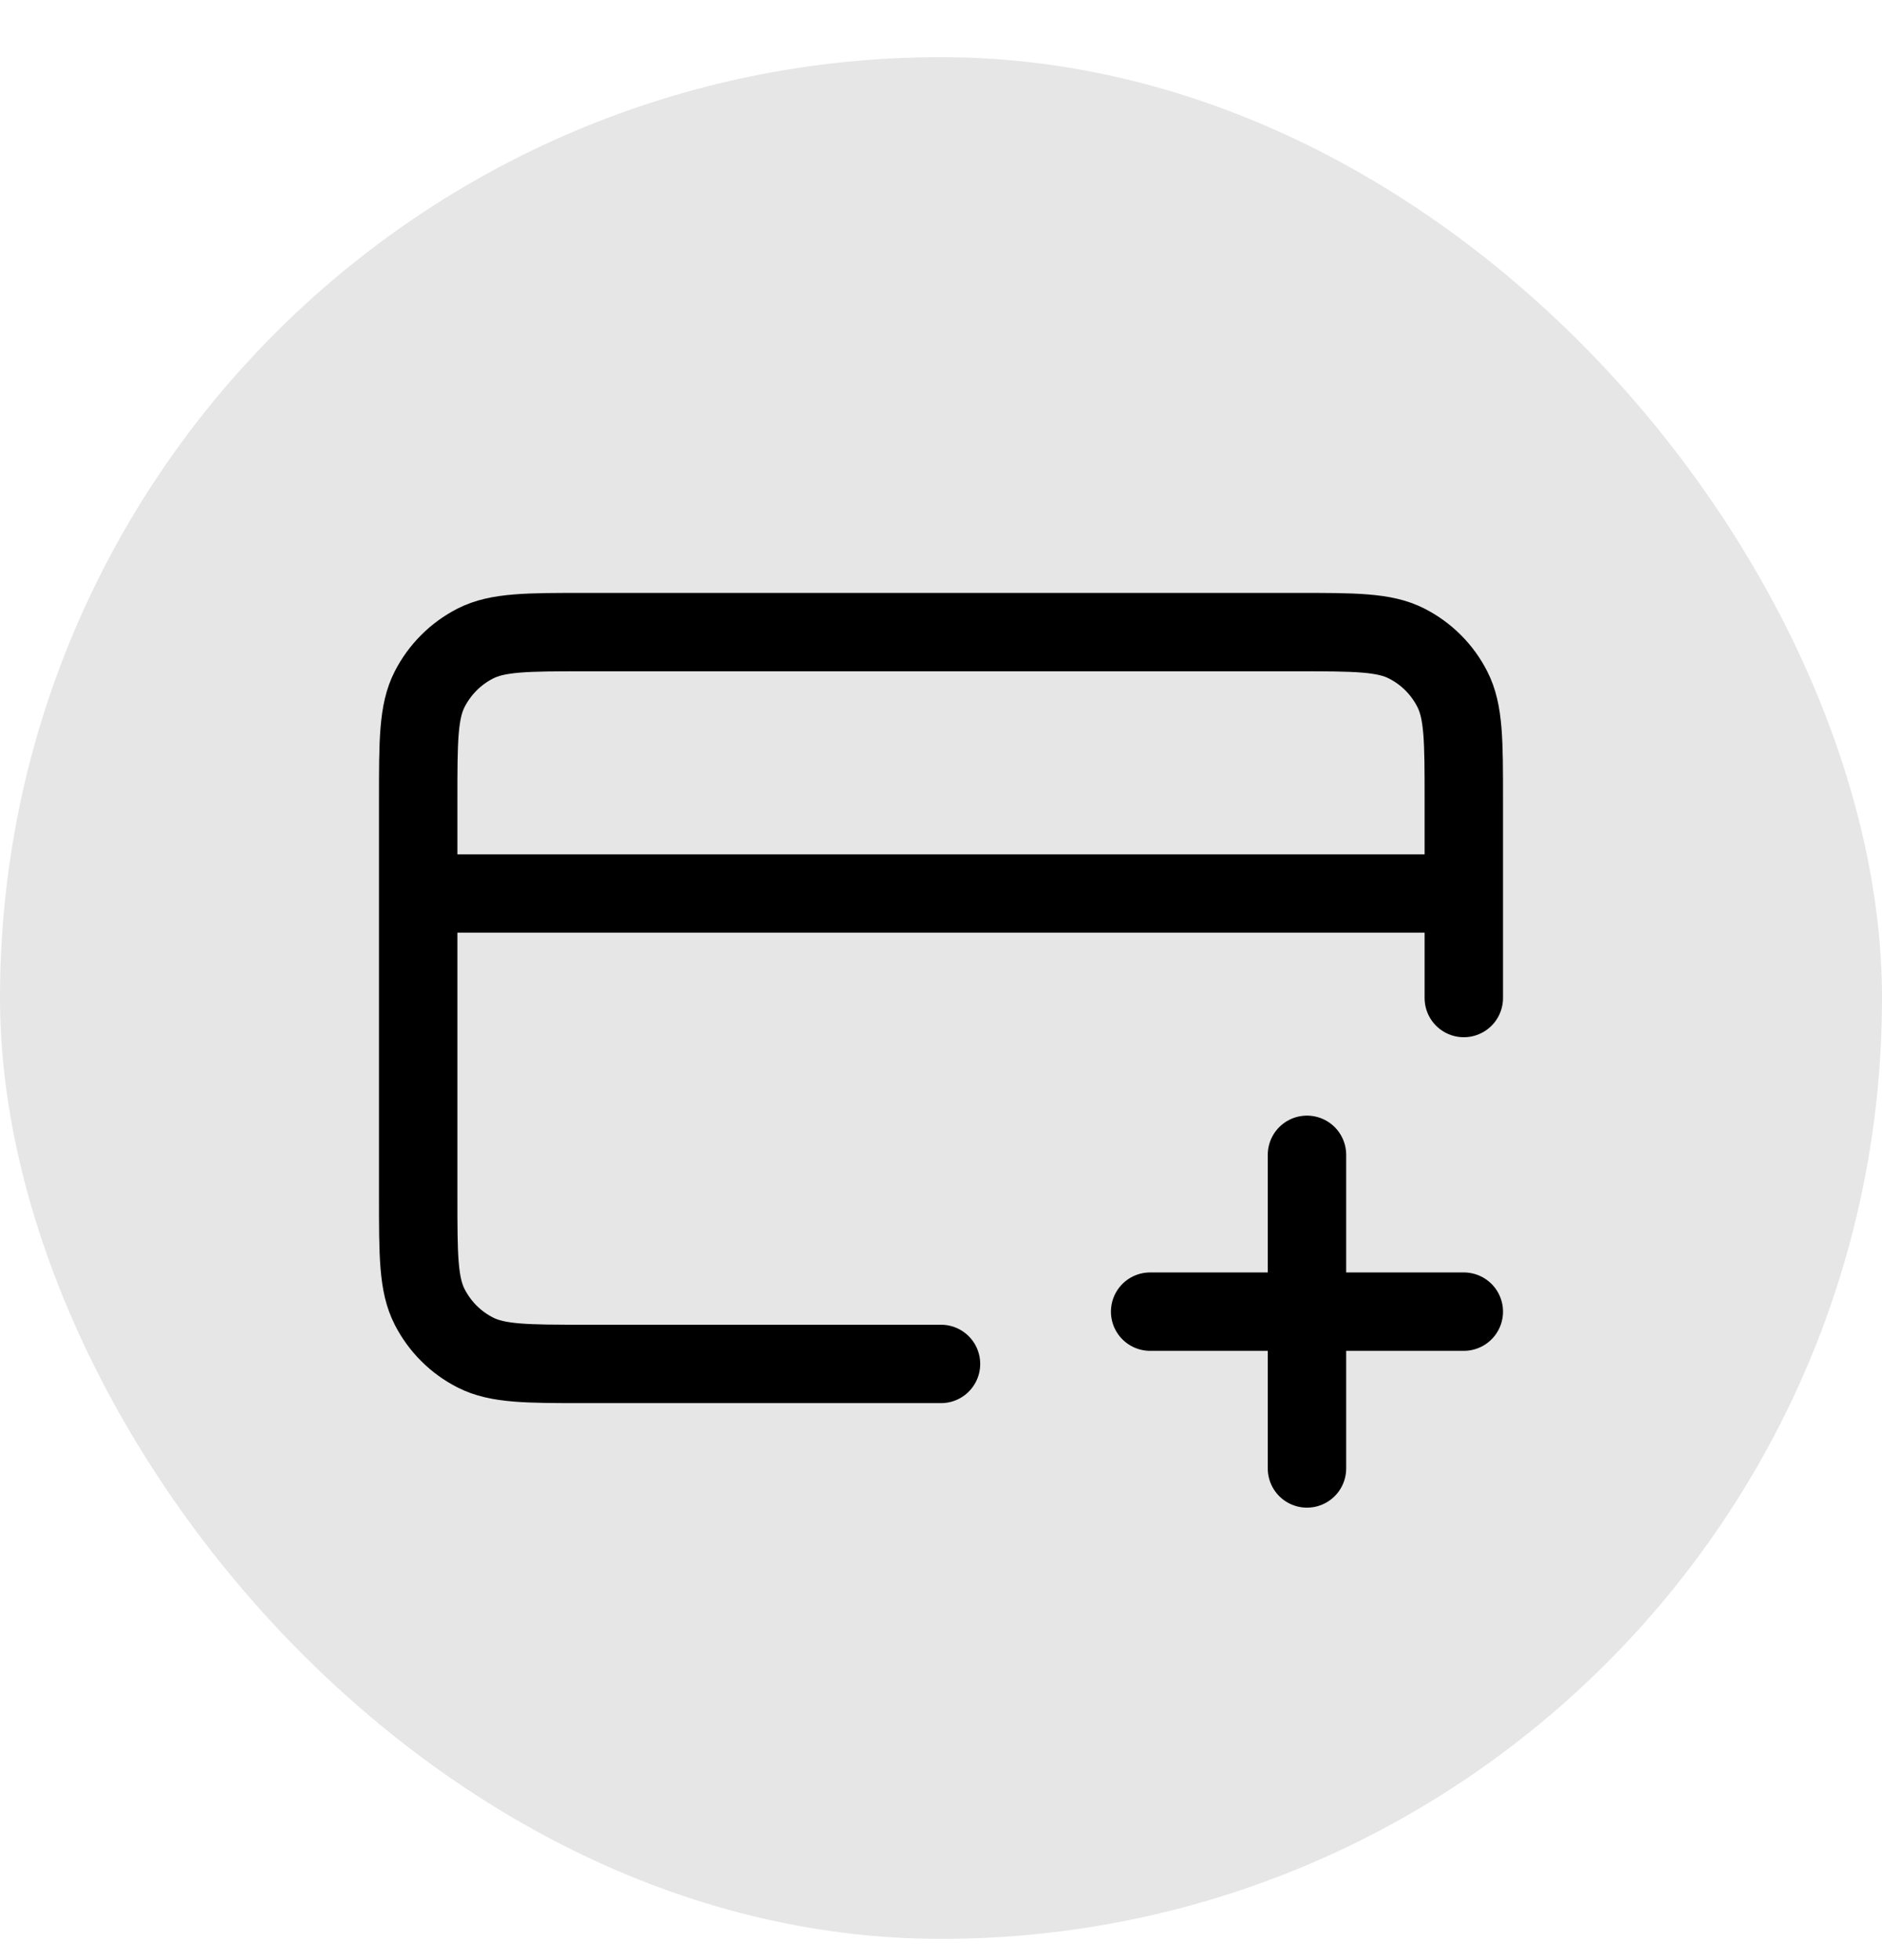
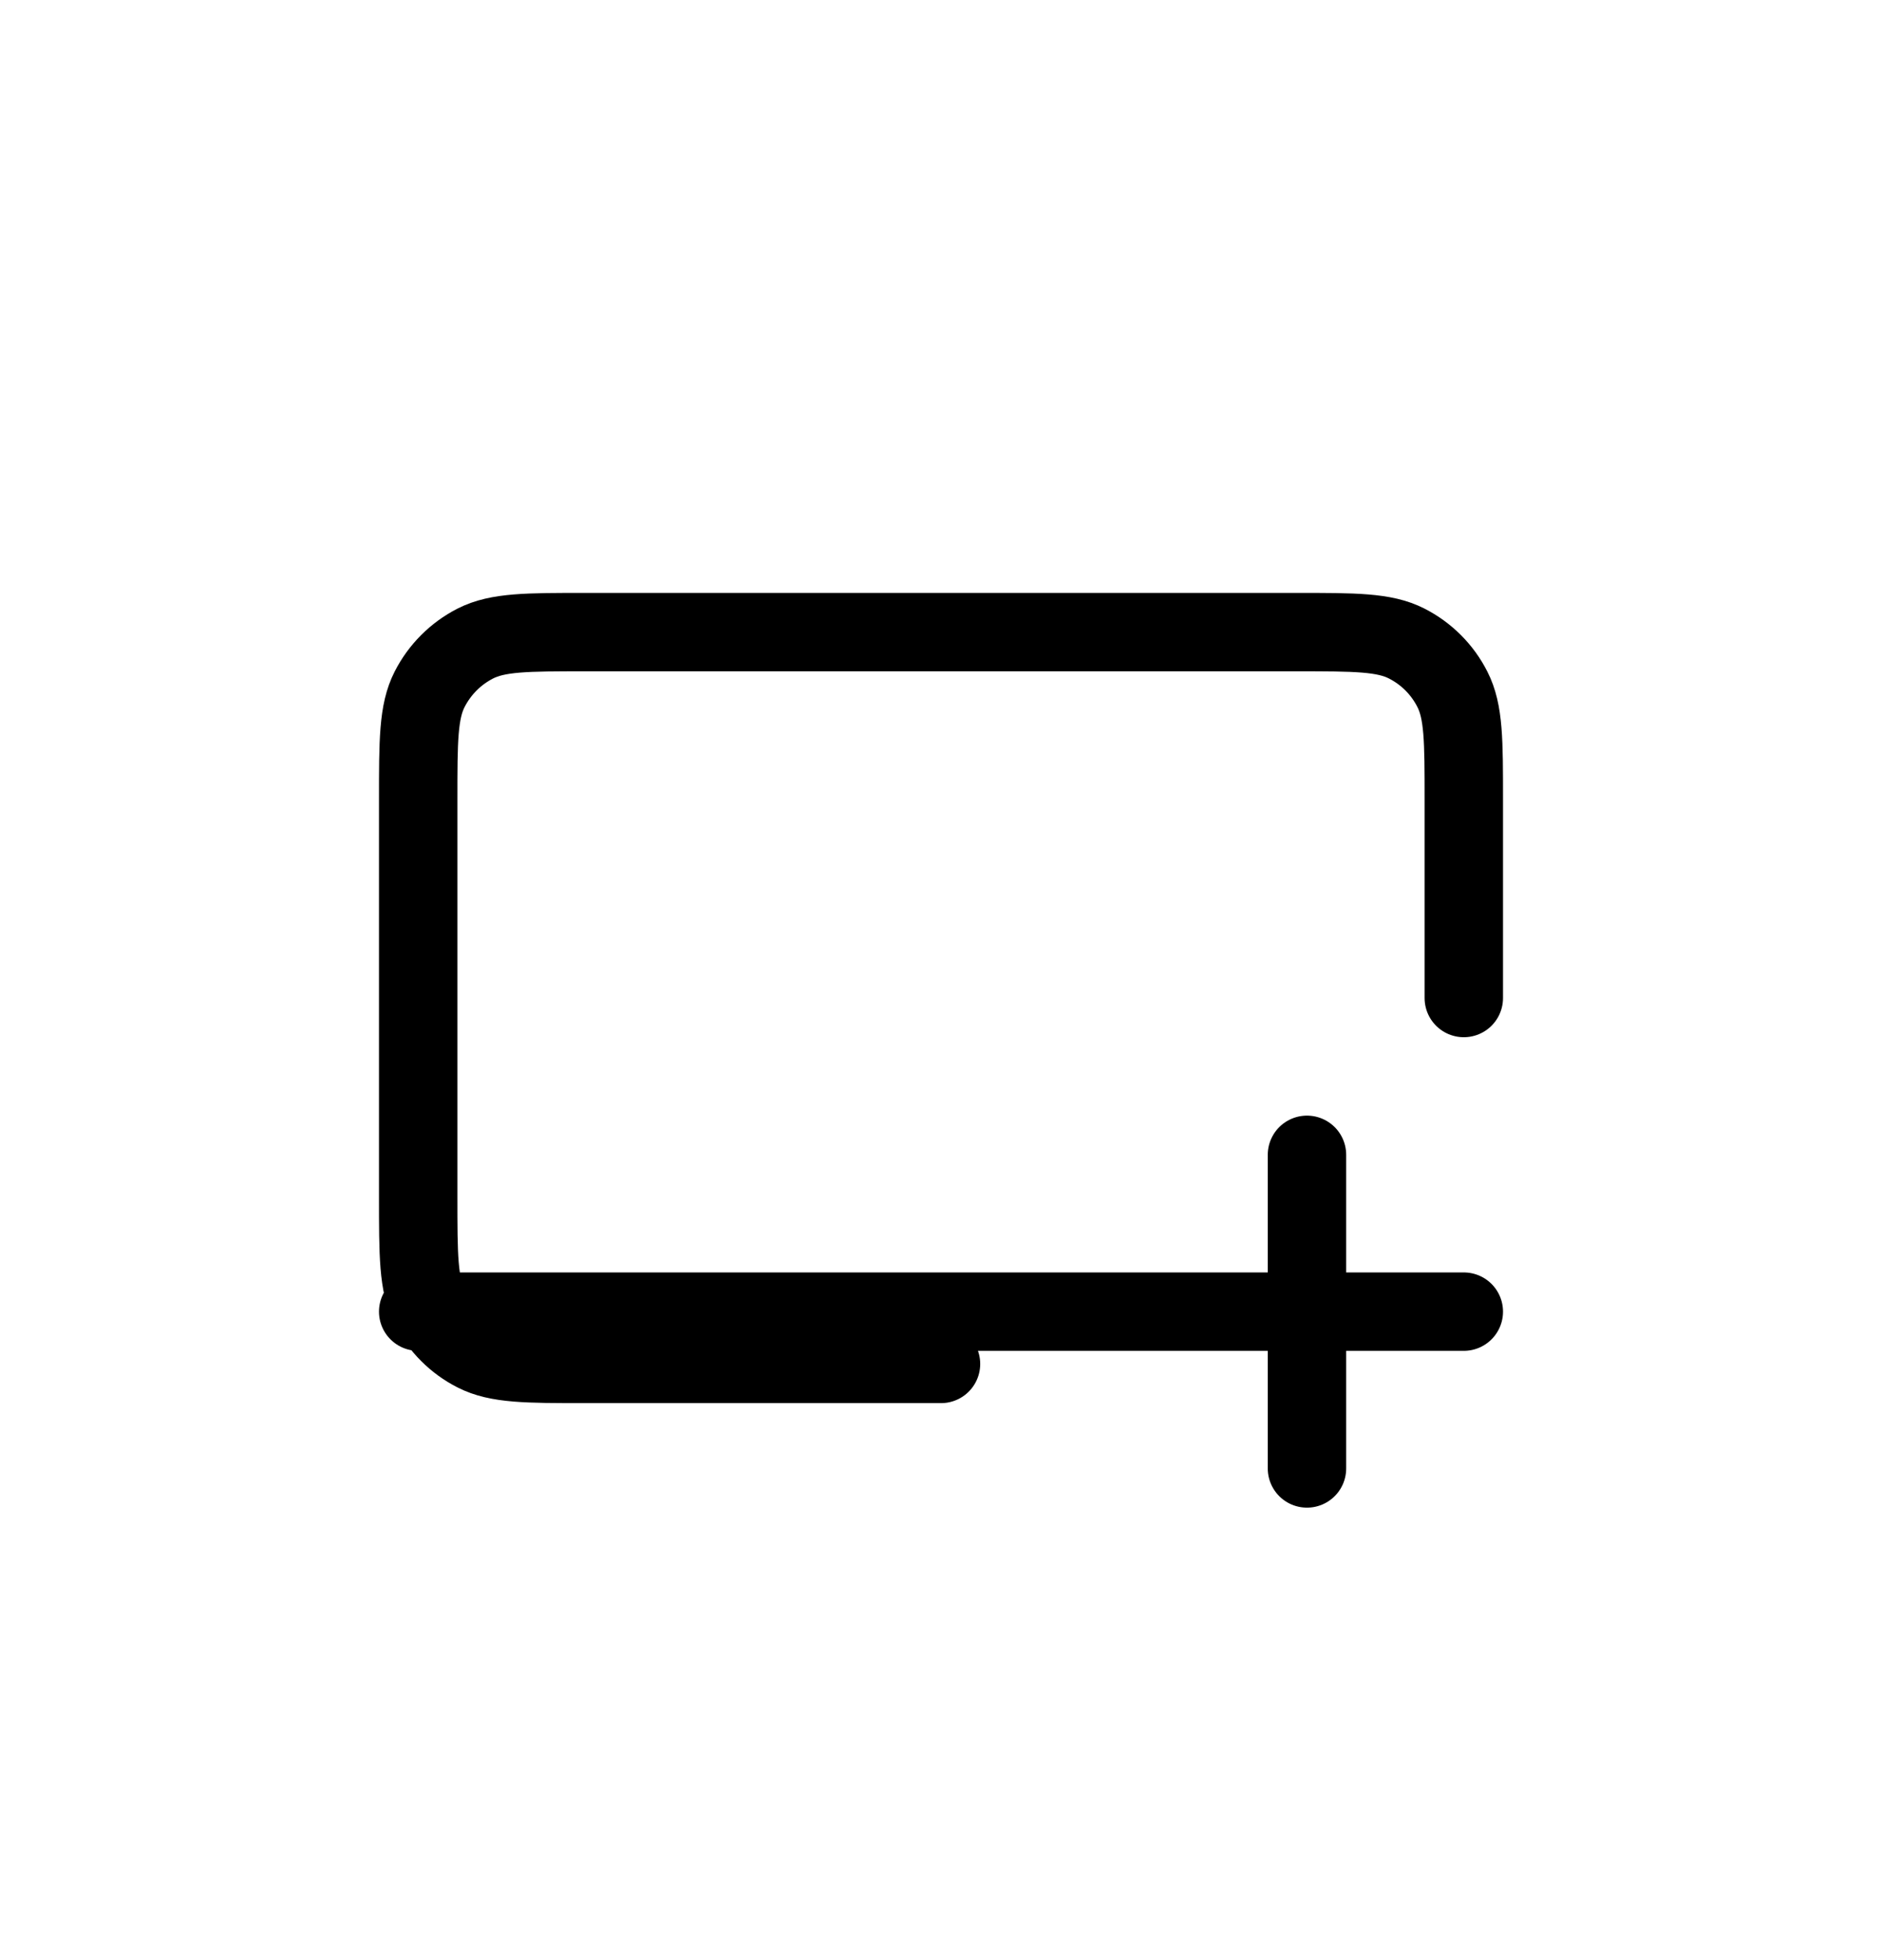
<svg xmlns="http://www.w3.org/2000/svg" width="24" height="25" viewBox="0 0 24 25" fill="none">
-   <rect y="0.729" width="24" height="24" rx="12" fill="black" fill-opacity="0.1" />
-   <path d="M16.667 18.729V14.729M14.667 16.729H18.667M18.667 11.396H5.333M18.667 12.729V10.196C18.667 9.449 18.667 9.076 18.521 8.791C18.394 8.54 18.19 8.336 17.939 8.208C17.654 8.062 17.28 8.062 16.533 8.062H7.467C6.72 8.062 6.347 8.062 6.061 8.208C5.811 8.336 5.607 8.54 5.479 8.791C5.333 9.076 5.333 9.449 5.333 10.196V15.262C5.333 16.009 5.333 16.383 5.479 16.668C5.607 16.919 5.811 17.123 6.061 17.25C6.347 17.396 6.72 17.396 7.467 17.396H12" stroke="black" stroke-linecap="round" stroke-linejoin="round" />
+   <path d="M16.667 18.729V14.729M14.667 16.729H18.667H5.333M18.667 12.729V10.196C18.667 9.449 18.667 9.076 18.521 8.791C18.394 8.54 18.19 8.336 17.939 8.208C17.654 8.062 17.28 8.062 16.533 8.062H7.467C6.72 8.062 6.347 8.062 6.061 8.208C5.811 8.336 5.607 8.54 5.479 8.791C5.333 9.076 5.333 9.449 5.333 10.196V15.262C5.333 16.009 5.333 16.383 5.479 16.668C5.607 16.919 5.811 17.123 6.061 17.25C6.347 17.396 6.72 17.396 7.467 17.396H12" stroke="black" stroke-linecap="round" stroke-linejoin="round" />
</svg>